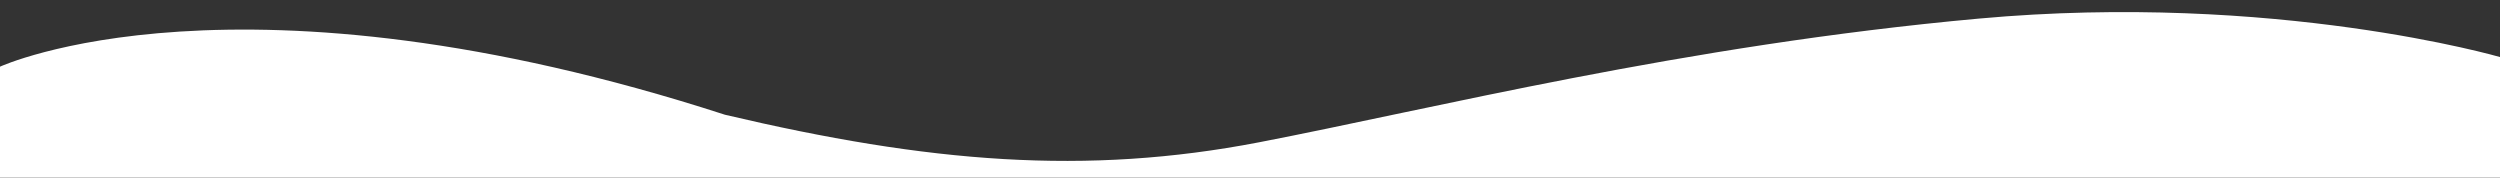
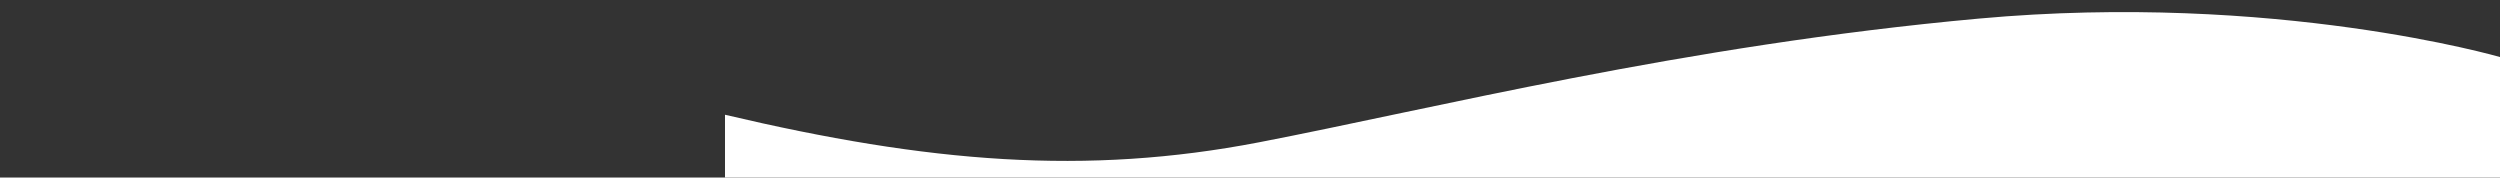
<svg xmlns="http://www.w3.org/2000/svg" version="1.1" id="レイヤー_1" x="0px" y="0px" viewBox="0 0 390 27.7" style="enable-background:new 0 0 390 27.7;" xml:space="preserve">
  <rect x="0" y="0" width="390" height="27.7" fill="#333333" stroke="none" />
  <style type="text/css">
	.st0{fill:#FFFFFF;}
</style>
-   <path class="st0" d="M390,8.9c0,0-35.1-10.2-81.3-6S223.4,17,196.4,22.2s-51.5,3.2-83.3-4.3C37.1-6.7,0,10.4,0,10.4v17.4h390V8.9z" />
+   <path class="st0" d="M390,8.9c0,0-35.1-10.2-81.3-6S223.4,17,196.4,22.2s-51.5,3.2-83.3-4.3v17.4h390V8.9z" />
</svg>